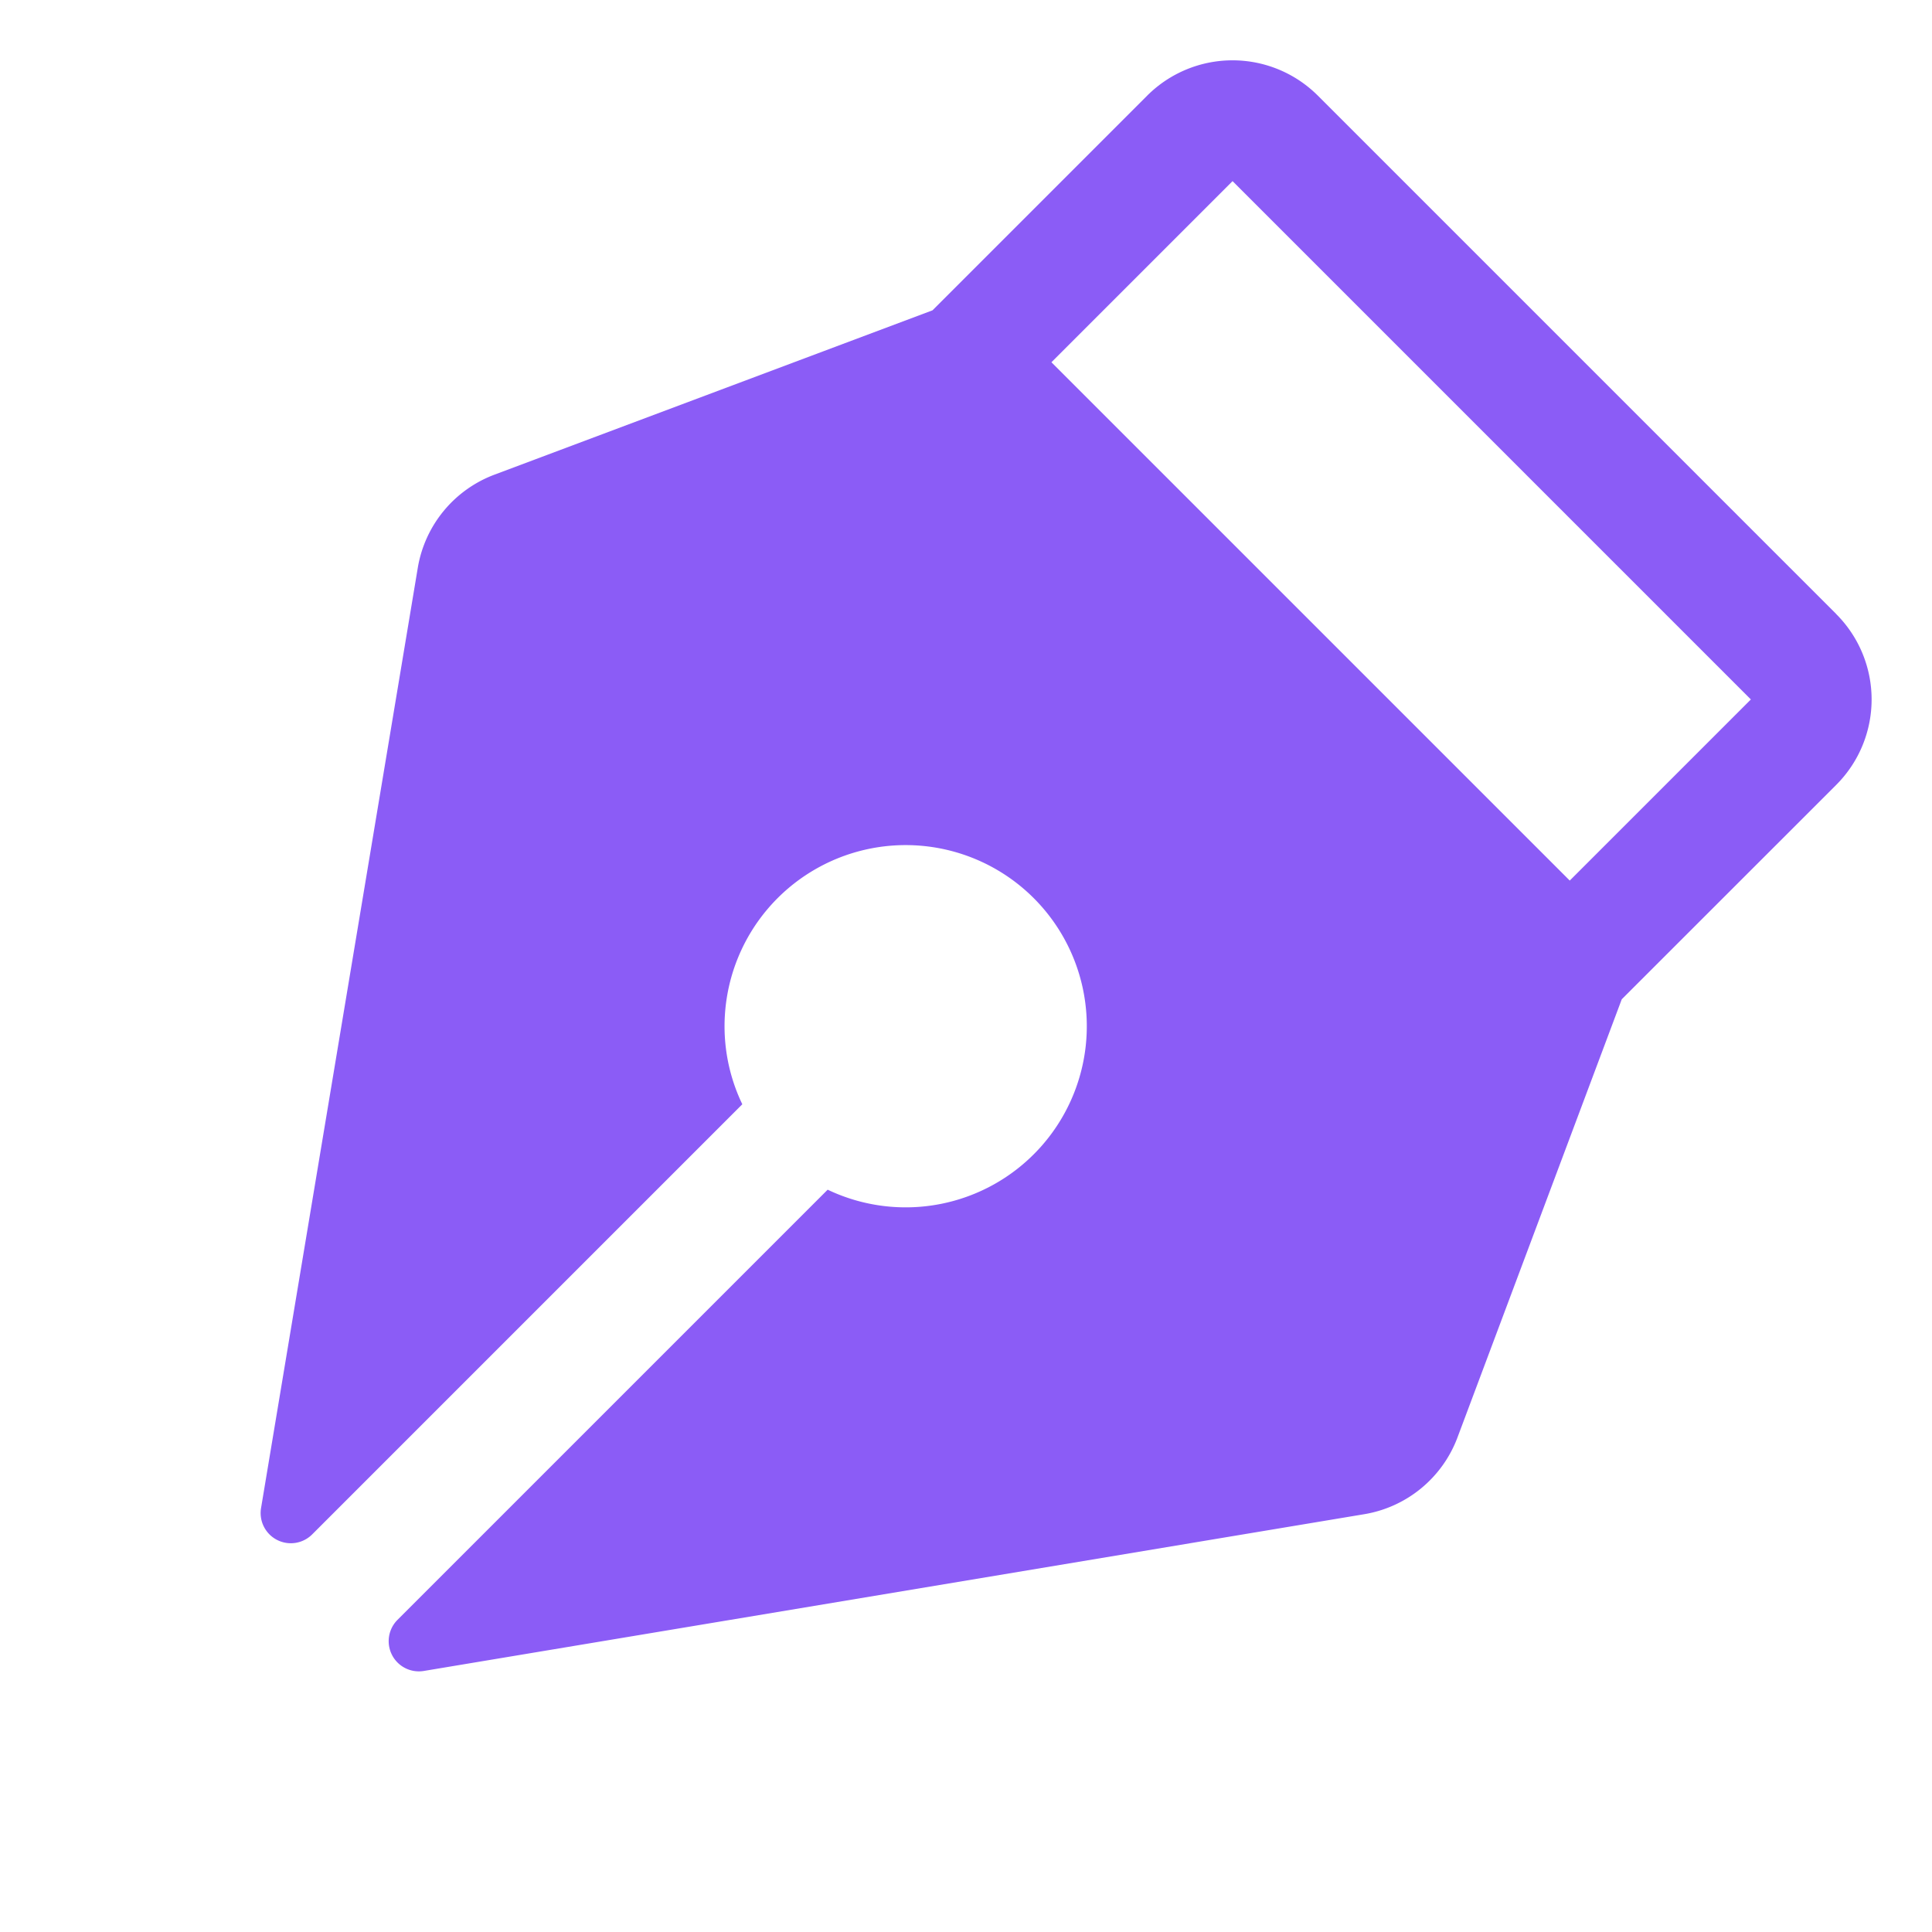
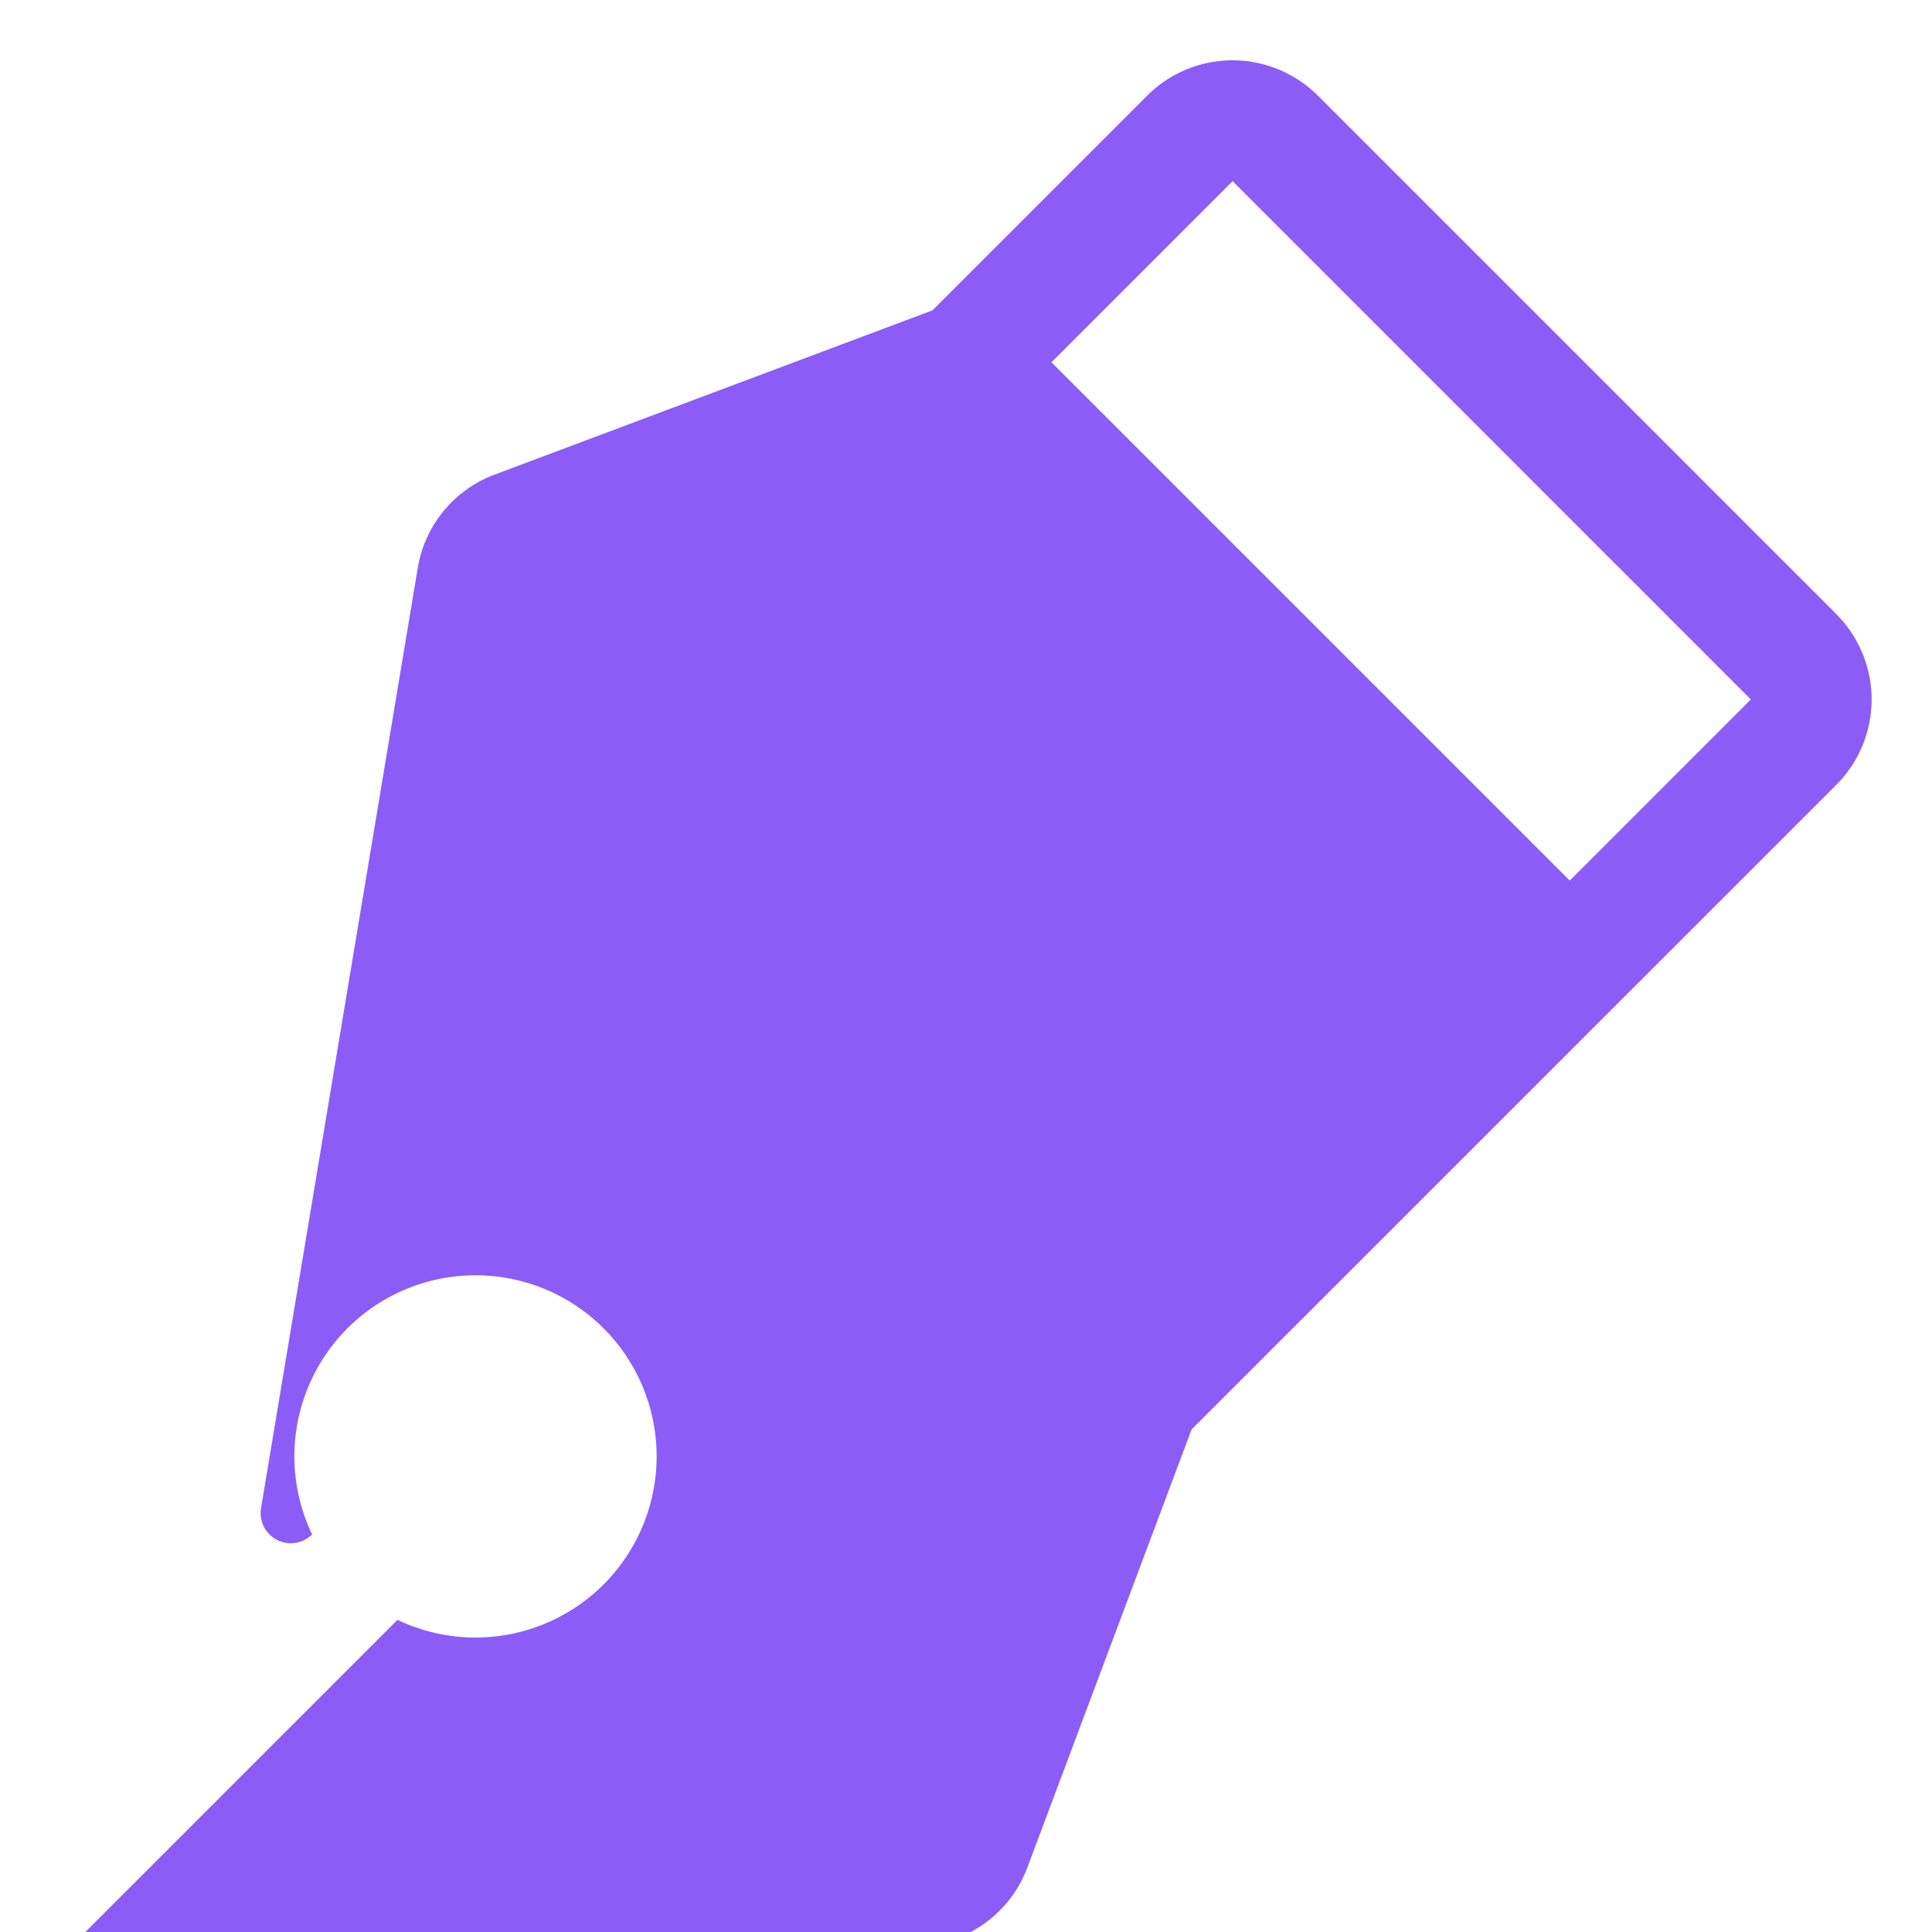
<svg xmlns="http://www.w3.org/2000/svg" width="32" height="32" fill="#8b5cf6" viewBox="0 0 256 256">
-   <path d="M243.31,81.36,174.63,12.68a16,16,0,0,0-22.63,0L123.56,41.12l-58,21.76A16,16,0,0,0,55.36,75.23L34.59,199.83a4,4,0,0,0,6.77,3.49l57-57a23.85,23.85,0,0,1-2.29-12.08,24,24,0,1,1,13.6,23.4l-57,57a4,4,0,0,0,3.49,6.77l124.61-20.77a16,16,0,0,0,12.35-10.16l21.77-58.07L243.31,104a16,16,0,0,0,0-22.63ZM208,116.68,139.32,48l24-24L232,92.68Z" />
+   <path d="M243.31,81.36,174.63,12.68a16,16,0,0,0-22.63,0L123.56,41.12l-58,21.76A16,16,0,0,0,55.36,75.23L34.59,199.83a4,4,0,0,0,6.77,3.49a23.85,23.85,0,0,1-2.29-12.08,24,24,0,1,1,13.6,23.4l-57,57a4,4,0,0,0,3.49,6.77l124.61-20.77a16,16,0,0,0,12.35-10.16l21.77-58.07L243.31,104a16,16,0,0,0,0-22.63ZM208,116.68,139.32,48l24-24L232,92.68Z" />
</svg>